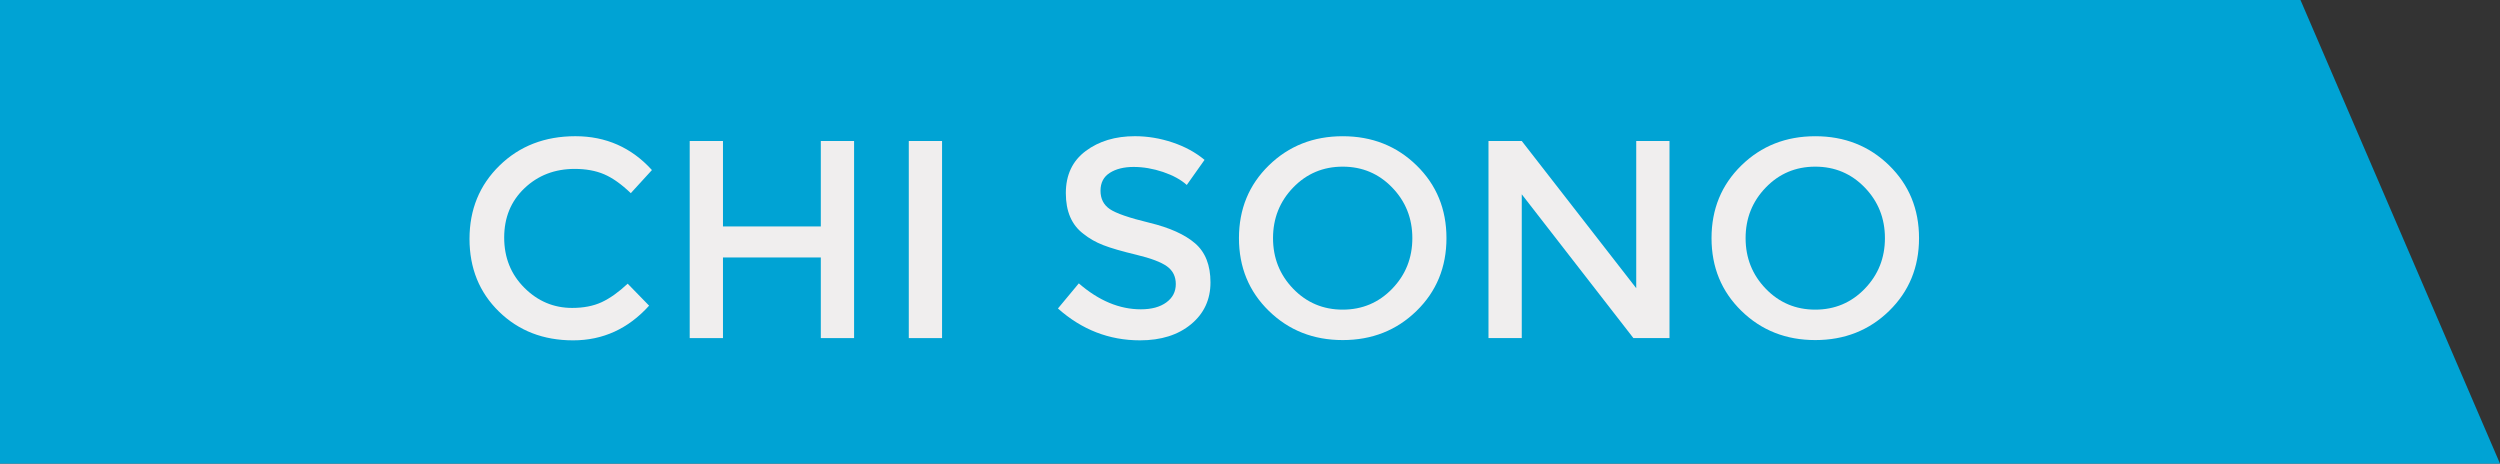
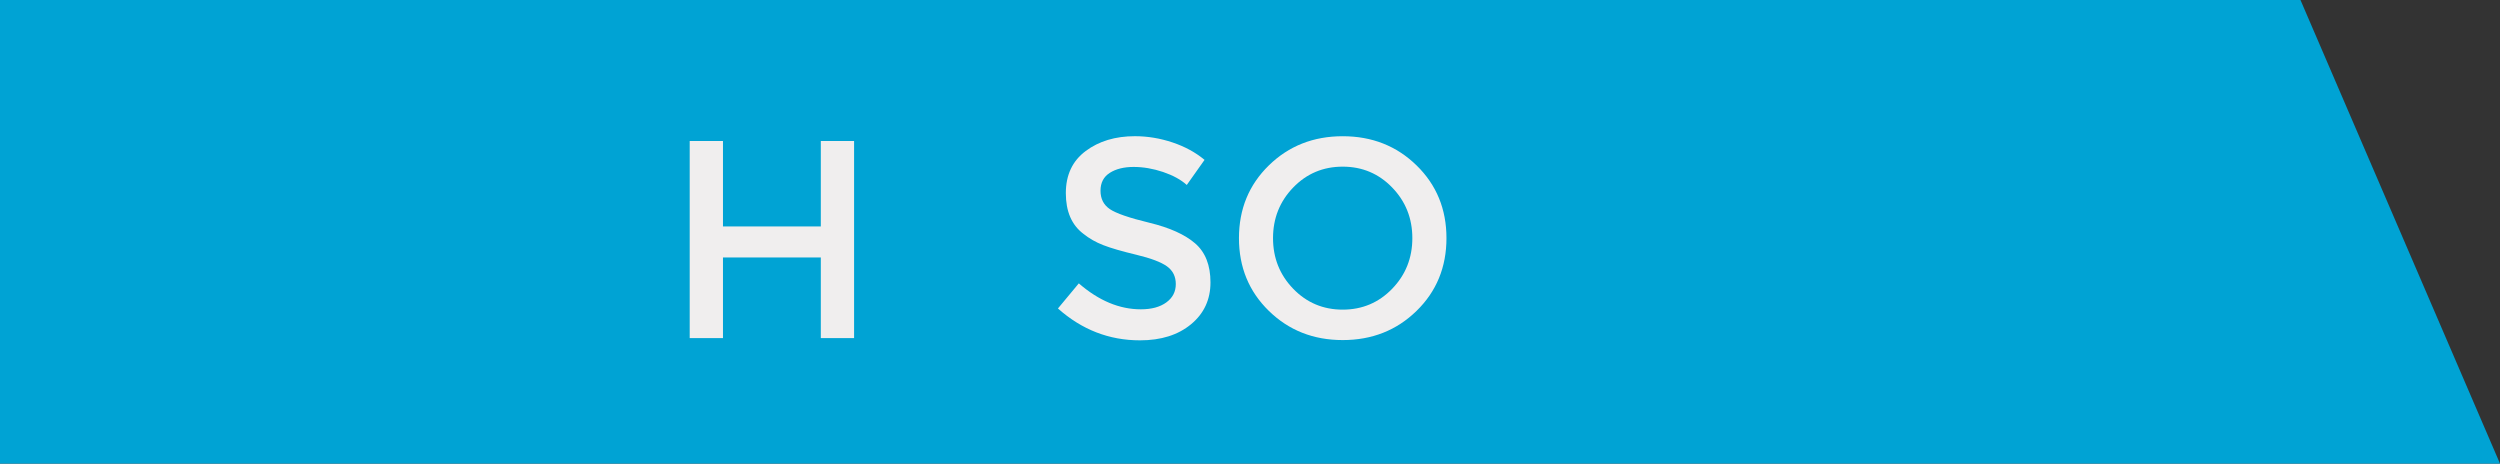
<svg xmlns="http://www.w3.org/2000/svg" version="1.1" id="Livello_1" x="0px" y="0px" width="142px" height="26.333px" viewBox="0 0 142 26.333" enable-background="new 0 0 142 26.333" xml:space="preserve">
  <rect x="0" y="0" width="142" height="26.333" fill="#333333" stroke="none" />
  <polygon fill="#00A3D4" points="142,26.333 0,26.333 0,0 130.667,0 " />
  <g>
-     <path fill="#F0EEEE" d="M32.497,17.49c0.651,0,1.211-0.109,1.682-0.328c0.469-0.219,0.96-0.568,1.473-1.049l1.217,1.249   c-1.185,1.313-2.624,1.97-4.316,1.97s-3.096-0.544-4.212-1.634c-1.116-1.089-1.673-2.466-1.673-4.131   c0-1.666,0.568-3.054,1.706-4.164c1.137-1.11,2.573-1.666,4.308-1.666c1.735,0,3.184,0.641,4.348,1.922l-1.201,1.313   c-0.534-0.512-1.039-0.87-1.514-1.073c-0.475-0.203-1.033-0.305-1.673-0.305c-1.132,0-2.082,0.366-2.851,1.097   c-0.769,0.731-1.153,1.666-1.153,2.803s0.381,2.087,1.145,2.851C30.545,17.108,31.45,17.49,32.497,17.49z" />
    <path fill="#F0EEEE" d="M39.175,19.204V8.009h1.89v4.853h5.557V8.009h1.89v11.195h-1.89v-4.58h-5.557v4.58H39.175z" />
-     <path fill="#F0EEEE" d="M51.619,8.009h1.89v11.195h-1.89V8.009z" />
    <path fill="#F0EEEE" d="M64.391,9.482c-0.55,0-1.001,0.112-1.354,0.336c-0.353,0.224-0.528,0.563-0.528,1.017   c0,0.454,0.176,0.801,0.528,1.041s1.103,0.5,2.25,0.777c1.148,0.278,2.013,0.667,2.595,1.169c0.582,0.502,0.873,1.241,0.873,2.218   s-0.368,1.77-1.105,2.378c-0.736,0.609-1.703,0.913-2.898,0.913c-1.751,0-3.305-0.603-4.661-1.81l1.185-1.426   c1.132,0.982,2.306,1.474,3.523,1.474c0.608,0,1.091-0.131,1.449-0.393c0.358-0.261,0.537-0.608,0.537-1.041   c0-0.432-0.168-0.769-0.504-1.009s-0.916-0.459-1.738-0.656s-1.447-0.379-1.874-0.545c-0.427-0.165-0.807-0.381-1.137-0.648   c-0.662-0.501-0.993-1.271-0.993-2.306s0.376-1.833,1.129-2.394c0.752-0.561,1.684-0.841,2.794-0.841   c0.715,0,1.425,0.117,2.13,0.352c0.705,0.235,1.313,0.566,1.826,0.993l-1.009,1.425c-0.331-0.299-0.779-0.544-1.345-0.737   C65.498,9.579,64.94,9.482,64.391,9.482z" />
    <path fill="#F0EEEE" d="M80.461,17.658c-1.132,1.105-2.53,1.658-4.195,1.658c-1.666,0-3.064-0.553-4.196-1.658   c-1.132-1.104-1.697-2.482-1.697-4.131c0-1.65,0.565-3.027,1.697-4.132c1.132-1.105,2.53-1.657,4.196-1.657   c1.665,0,3.063,0.552,4.195,1.657c1.132,1.105,1.698,2.482,1.698,4.132C82.159,15.175,81.593,16.553,80.461,17.658z M79.076,10.651   c-0.764-0.79-1.7-1.185-2.811-1.185c-1.111,0-2.048,0.395-2.812,1.185c-0.763,0.791-1.145,1.749-1.145,2.875   s0.382,2.084,1.145,2.875c0.764,0.79,1.7,1.186,2.812,1.186c1.11,0,2.047-0.396,2.811-1.186c0.763-0.79,1.145-1.748,1.145-2.875   S79.839,11.442,79.076,10.651z" />
-     <path fill="#F0EEEE" d="M92.938,8.009h1.89v11.195h-2.05l-6.342-8.168v8.168h-1.89V8.009h1.89l6.502,8.36V8.009z" />
-     <path fill="#F0EEEE" d="M107.304,17.658c-1.132,1.105-2.531,1.658-4.196,1.658c-1.666,0-3.064-0.553-4.196-1.658   c-1.132-1.104-1.697-2.482-1.697-4.131c0-1.65,0.565-3.027,1.697-4.132c1.132-1.105,2.53-1.657,4.196-1.657   c1.665,0,3.064,0.552,4.196,1.657c1.131,1.105,1.697,2.482,1.697,4.132C109.001,15.175,108.435,16.553,107.304,17.658z    M105.918,10.651c-0.764-0.79-1.7-1.185-2.811-1.185s-2.048,0.395-2.811,1.185c-0.764,0.791-1.146,1.749-1.146,2.875   s0.382,2.084,1.146,2.875c0.763,0.79,1.7,1.186,2.811,1.186s2.047-0.396,2.811-1.186s1.146-1.748,1.146-2.875   S106.682,11.442,105.918,10.651z" />
  </g>
</svg>